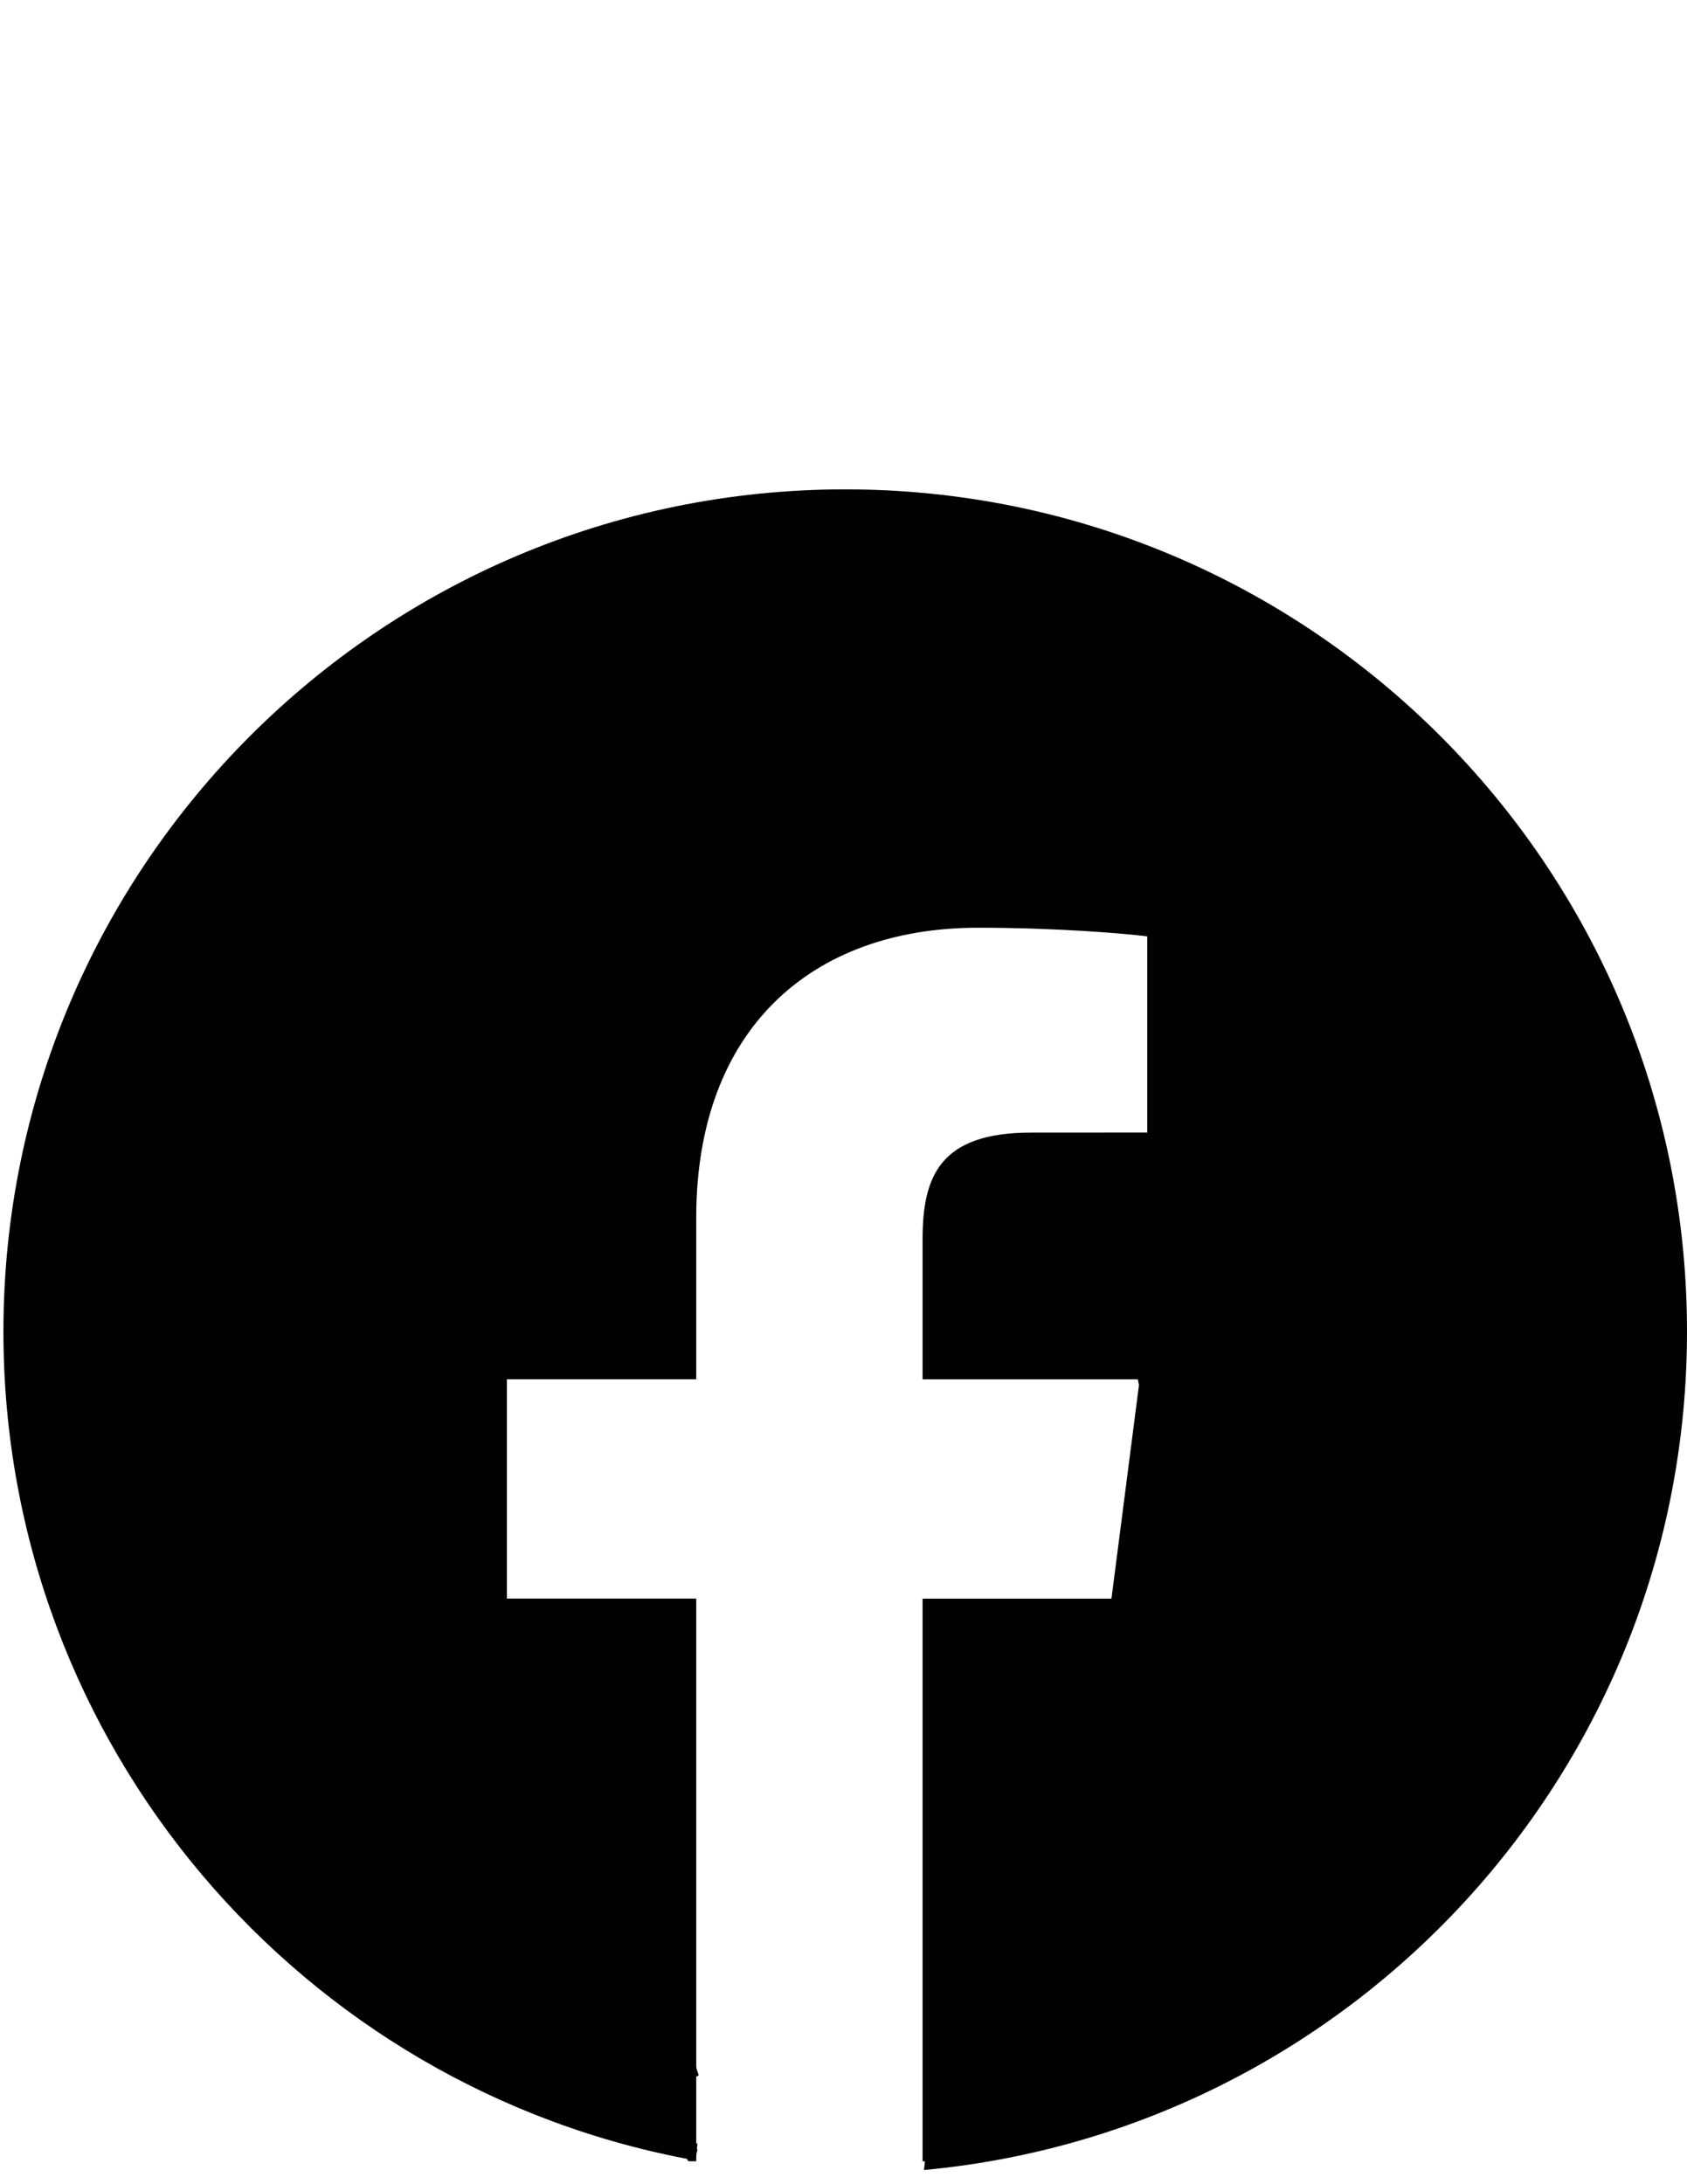
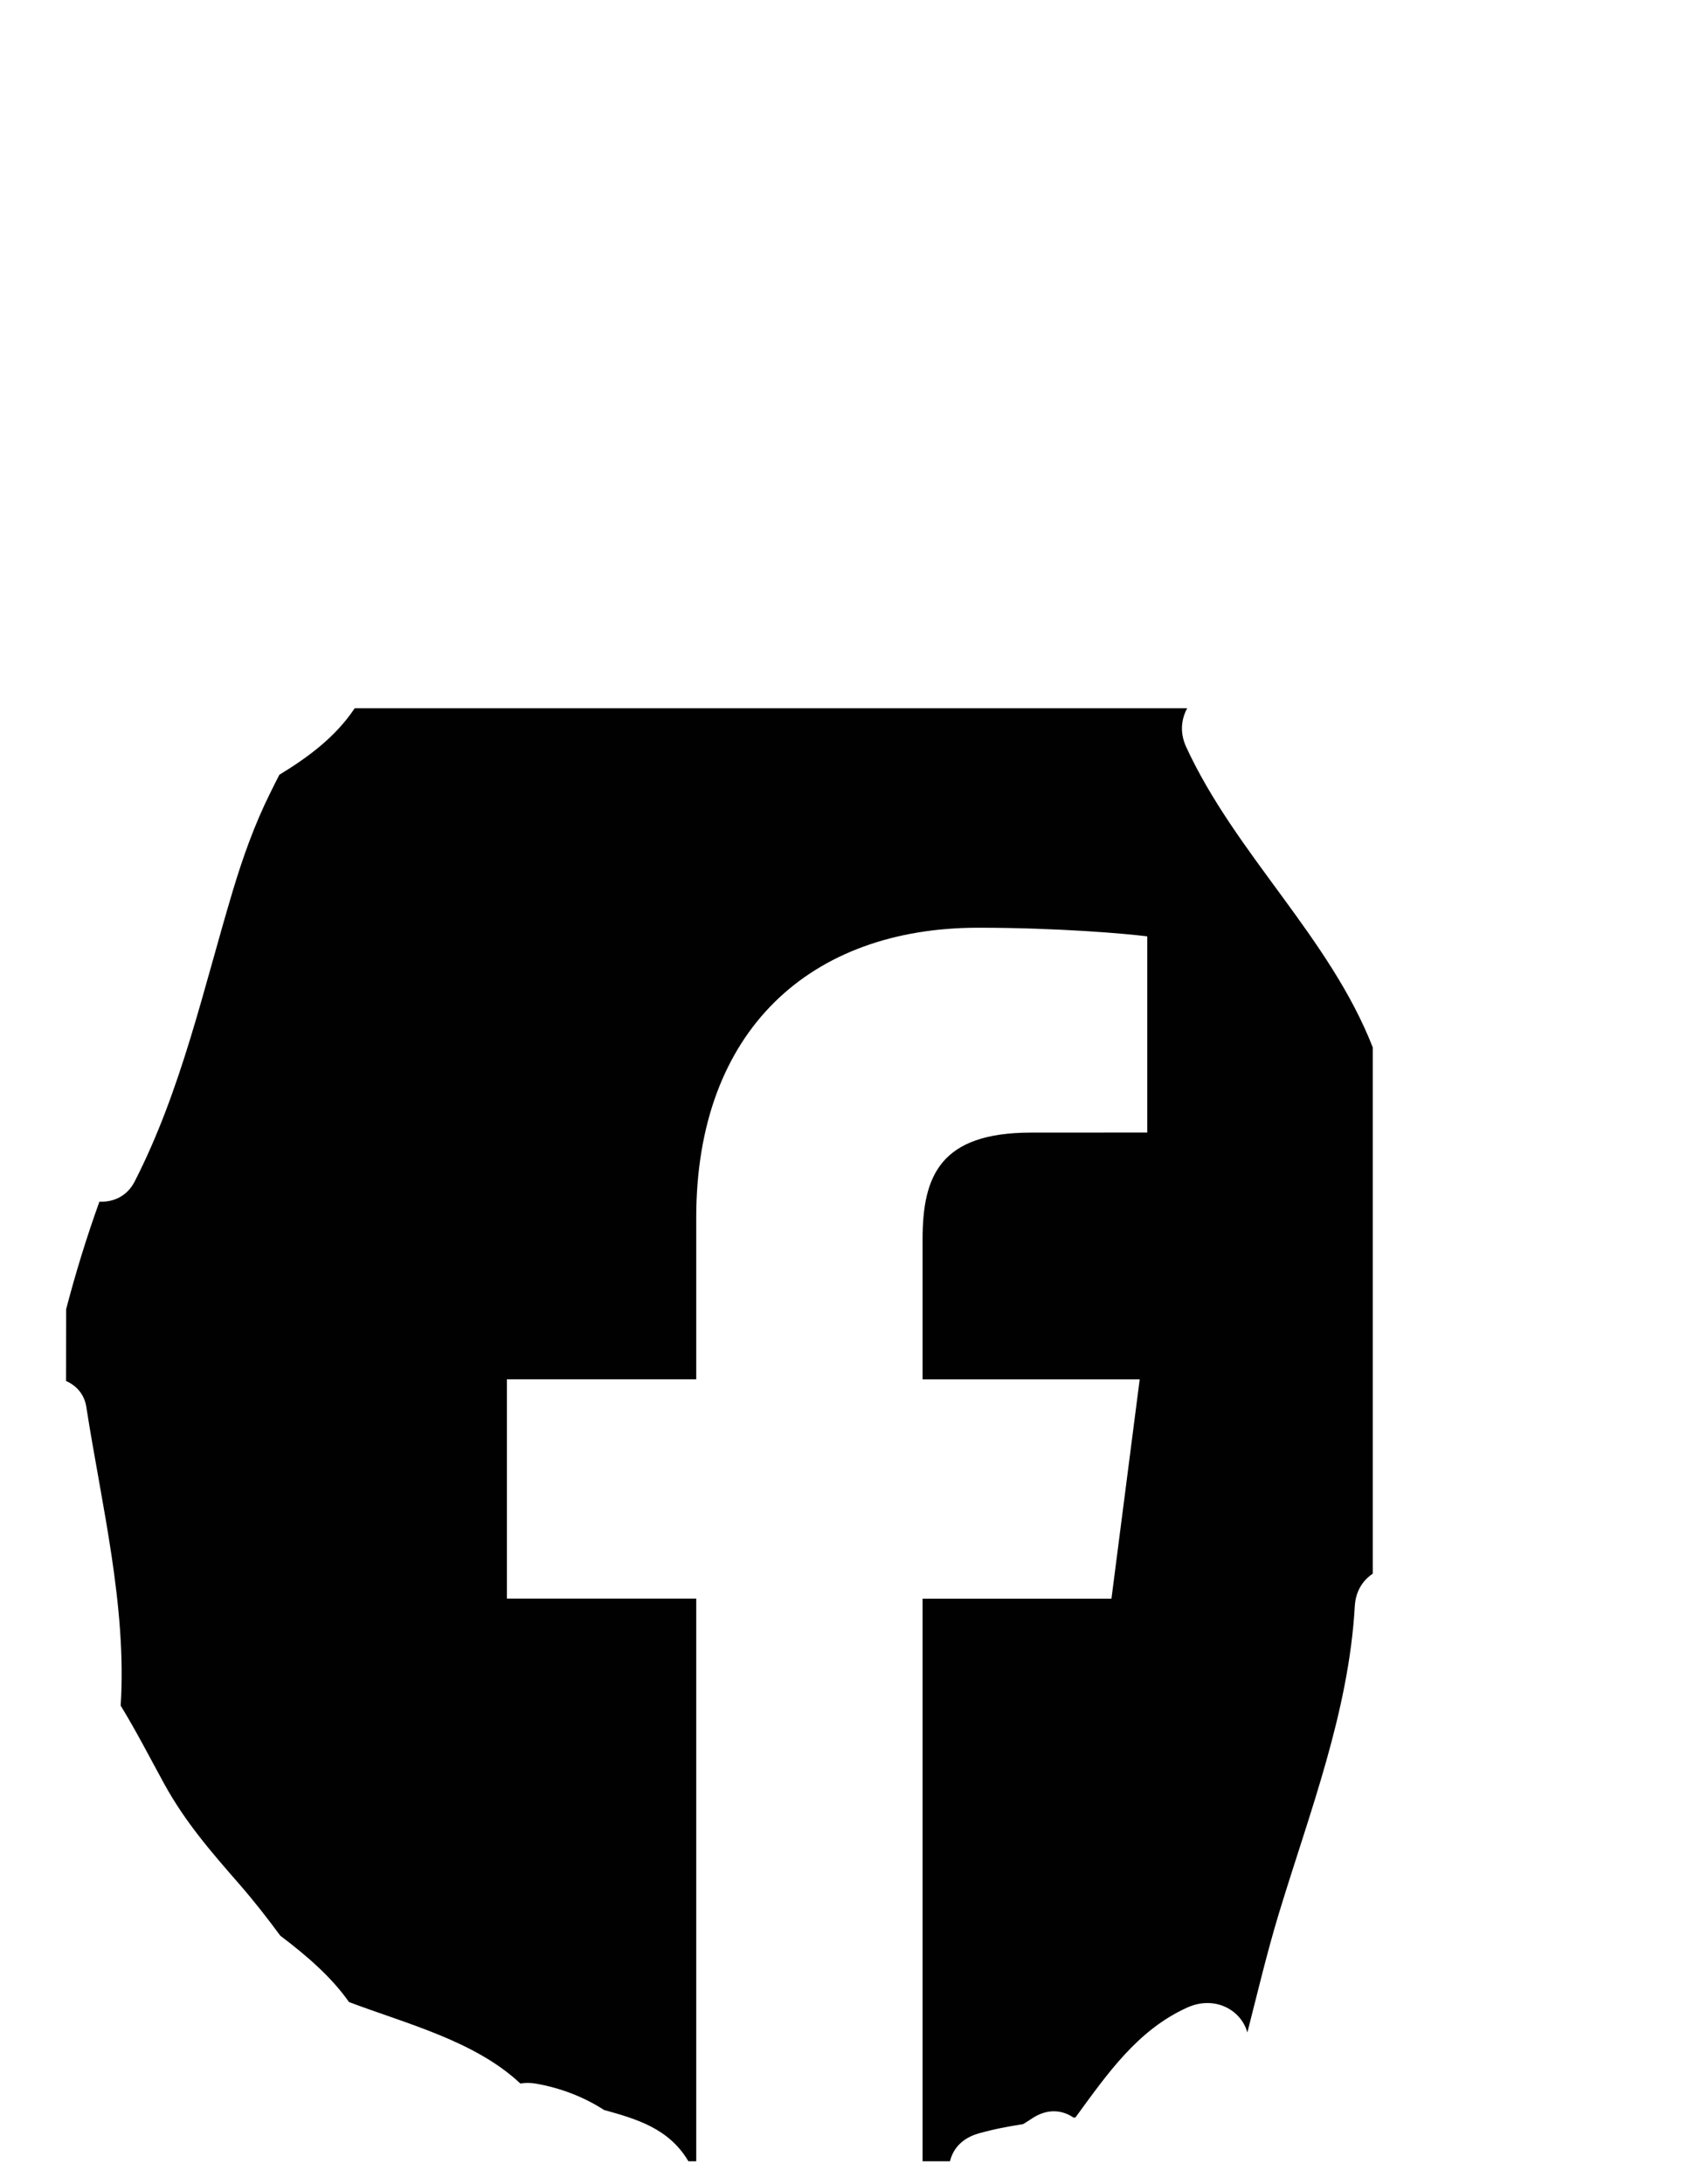
<svg xmlns="http://www.w3.org/2000/svg" version="1.1" id="Layer_1" x="0px" y="0px" width="612px" height="792px" viewBox="0 0 612 792" enable-background="new 0 0 612 792" xml:space="preserve">
  <g>
-     <path fill="#010101" d="M306.62,177.445c-168.718,0-305.379,136.843-305.379,305.379c0,150.146,108.376,274.902,251.016,300.545   c0-0.005-0.001-0.014,0-0.023c0.158-1.381,0.443-2.695,0.806-3.963c-0.089-0.015-0.177-0.026-0.268-0.038   c0.088-0.644,0.143-1.273,0.21-1.911c-2.473-2.193-4.509-4.953-5.855-8.525c-2.925-7.76,0.695-13.6,6.325-16.38   c-8.813-28.493-21.957-53.316-18.735-84.476c1.667-16.124,5.441-31.913,8.806-47.751c-12.27,2.602-23.073-2.132-31.196-13.469   c-1.953-2.728-3.719-5.587-5.358-8.53c-5.447,1.492-12.019-0.542-16.185-5.03c-8.8,8.773-24.892,2.282-25.482-10.889   c-1.461-32.604,3.907-69.215,20.119-97.918c5.389-9.543,20.74-10.045,25.997,0c1.126,2.151,2.17,4.321,3.166,6.5   c0.301-0.97,0.6-1.94,0.933-2.905c0.011-0.03,0.025-0.053,0.035-0.082c-0.044-5.94,1.468-12.15,4.29-18.022   c1.949-4.058,4.298-7.738,6.948-11.097c-13.258-4.723-24.561-12.778-23.919-27.042c0.802-17.848,16.775-24.606,33.053-27.512   c0.992-10.435,5.182-20.924,12.4-29.676c7.324-8.882,17.138-14.468,27.964-17.549c0.283-0.689,0.561-1.377,0.961-2.075   c5.887-10.261,17.377-15.194,29.416-17.837c14.177-7.423,30.725-8.085,47.618-9.729c12.589-1.225,34.835-12.623,46.841-4.792   c0.688,0.446,1.327,0.95,1.953,1.462c5.937-12.158,28.378-9.851,28.672,6.881c0.491,27.792,7.06,54.992,7.527,82.794   c0.168,9.932-7.621,14.765-15.318,14.537c-0.1,0.194-0.182,0.393-0.284,0.587c-7.689,14.78-27.882,5.672-27.823-8.073   c-2.769,1.106-5.704,1.576-8.503,1.285c-3.505,5.015-8.115,8.626-14.307,9.749c0.229,20.298-3.396,41.304-8.514,58.235   c2.757,0.694,5.476,1.464,8.158,2.311c3.807-2.84,8.936-3.498,13.526-2.053c7.33-8.087,21.975-8.251,25.43,5.226   c1.564,6.1,2.748,12.239,3.684,18.411c1.594,2.172,2.661,4.886,2.877,8.17c1.404,21.559,1.502,43.138,1.504,64.729   c0.004,16.771-21.574,18.953-28.202,6.978c-1.357,0.25-2.745,0.268-4.127,0.124c-2.209,4.383-4.898,8.596-8.209,12.574   c-6.778,8.147-20.083,4.351-24.262-4.29c0.75,6.248,1.424,12.505,1.873,18.791c1.065,14.88,1.126,29.883,1.392,44.866   c3.84-3.875,7.705-7.733,11.753-11.408c14.33-13.021,35.688,8.206,21.287,21.287c-8.59,7.806-16.423,16.354-24.75,24.396   c1.493,11.361,1.411,22.792-2.99,33.691c-3.172,7.848-12.484,12.185-19.813,10.317c-1.622,3.414-3.506,6.709-5.789,9.837   c-0.303,0.412-0.632,0.773-0.953,1.149c0,0.097-0.002,0.191-0.002,0.286c0,0.328-0.077,0.622-0.1,0.939   c1.275,1.532,2.393,3.312,3.313,5.387c3.53,7.98,1.632,15.488-4.847,19.929c0.183,1.009,0.238,2.046,0.127,3.1   c-0.072,0.693-0.158,1.357-0.255,2.01C490.489,772.456,612,641.738,612,482.824C612,314.105,475.154,177.445,306.62,177.445z" />
    <path fill="#010101" d="M430.312,270.847c-2.36-5.125-1.796-10.054,0.371-14.03H128.677c-6.92,10.368-16.766,17.688-27.335,24.12   c-1.238,2.376-2.354,4.664-3.353,6.673c-5.66,11.405-9.854,23.156-13.517,35.335c-10.71,35.637-18.559,72.104-35.61,105.461   c-2.749,5.378-7.759,7.563-12.8,7.328c-4.61,12.788-8.629,25.826-12.074,39.012c-0.009,8.668-0.049,17.326-0.038,25.997   c3.727,1.661,6.643,4.772,7.36,9.394c5.508,35.462,14.742,72.224,12.469,108.327c5.582,9.125,10.451,18.609,15.624,28.063   c7.723,14.113,17.076,24.824,27.559,36.843c5.205,5.969,10.05,12.192,14.733,18.534c9.435,7.116,18.516,14.913,24.91,24.051   c20.938,7.909,45.679,14.077,62.161,29.536c1.774-0.287,3.665-0.306,5.648,0.042c8.722,1.527,17.274,4.728,24.691,9.54   c11.911,3.32,23.578,6.683,30.627,18.613h2.845V579.658H183.89v-79.516h68.688V441.51c0-68.057,41.547-105.112,102.261-105.112   c29.113,0,54.068,2.176,61.356,3.14v71.122l-42.104,0.021c-33.014,0-39.404,15.703-39.404,38.708v50.776h78.767l-10.249,79.513   h-68.518v204.009h9.946c1.054-4.445,4.313-8.372,10.376-10.09c5.365-1.518,10.762-2.557,16.146-3.381   c1.054-0.632,2.142-1.335,3.341-2.127c5.524-3.637,10.908-3.024,14.978-0.223c0.229-0.027,0.453-0.057,0.683-0.085   c11.359-15.526,22.433-31.671,40.538-39.834c9.824-4.434,19.451,0.659,21.818,9.03c3.702-14.456,7.136-29.005,11.451-43.214   c11.108-36.561,25.325-72.875,27.521-111.38c0.308-5.451,2.937-9.375,6.521-11.756V379.796   C482.416,339.896,448.264,309.783,430.312,270.847z" />
  </g>
</svg>